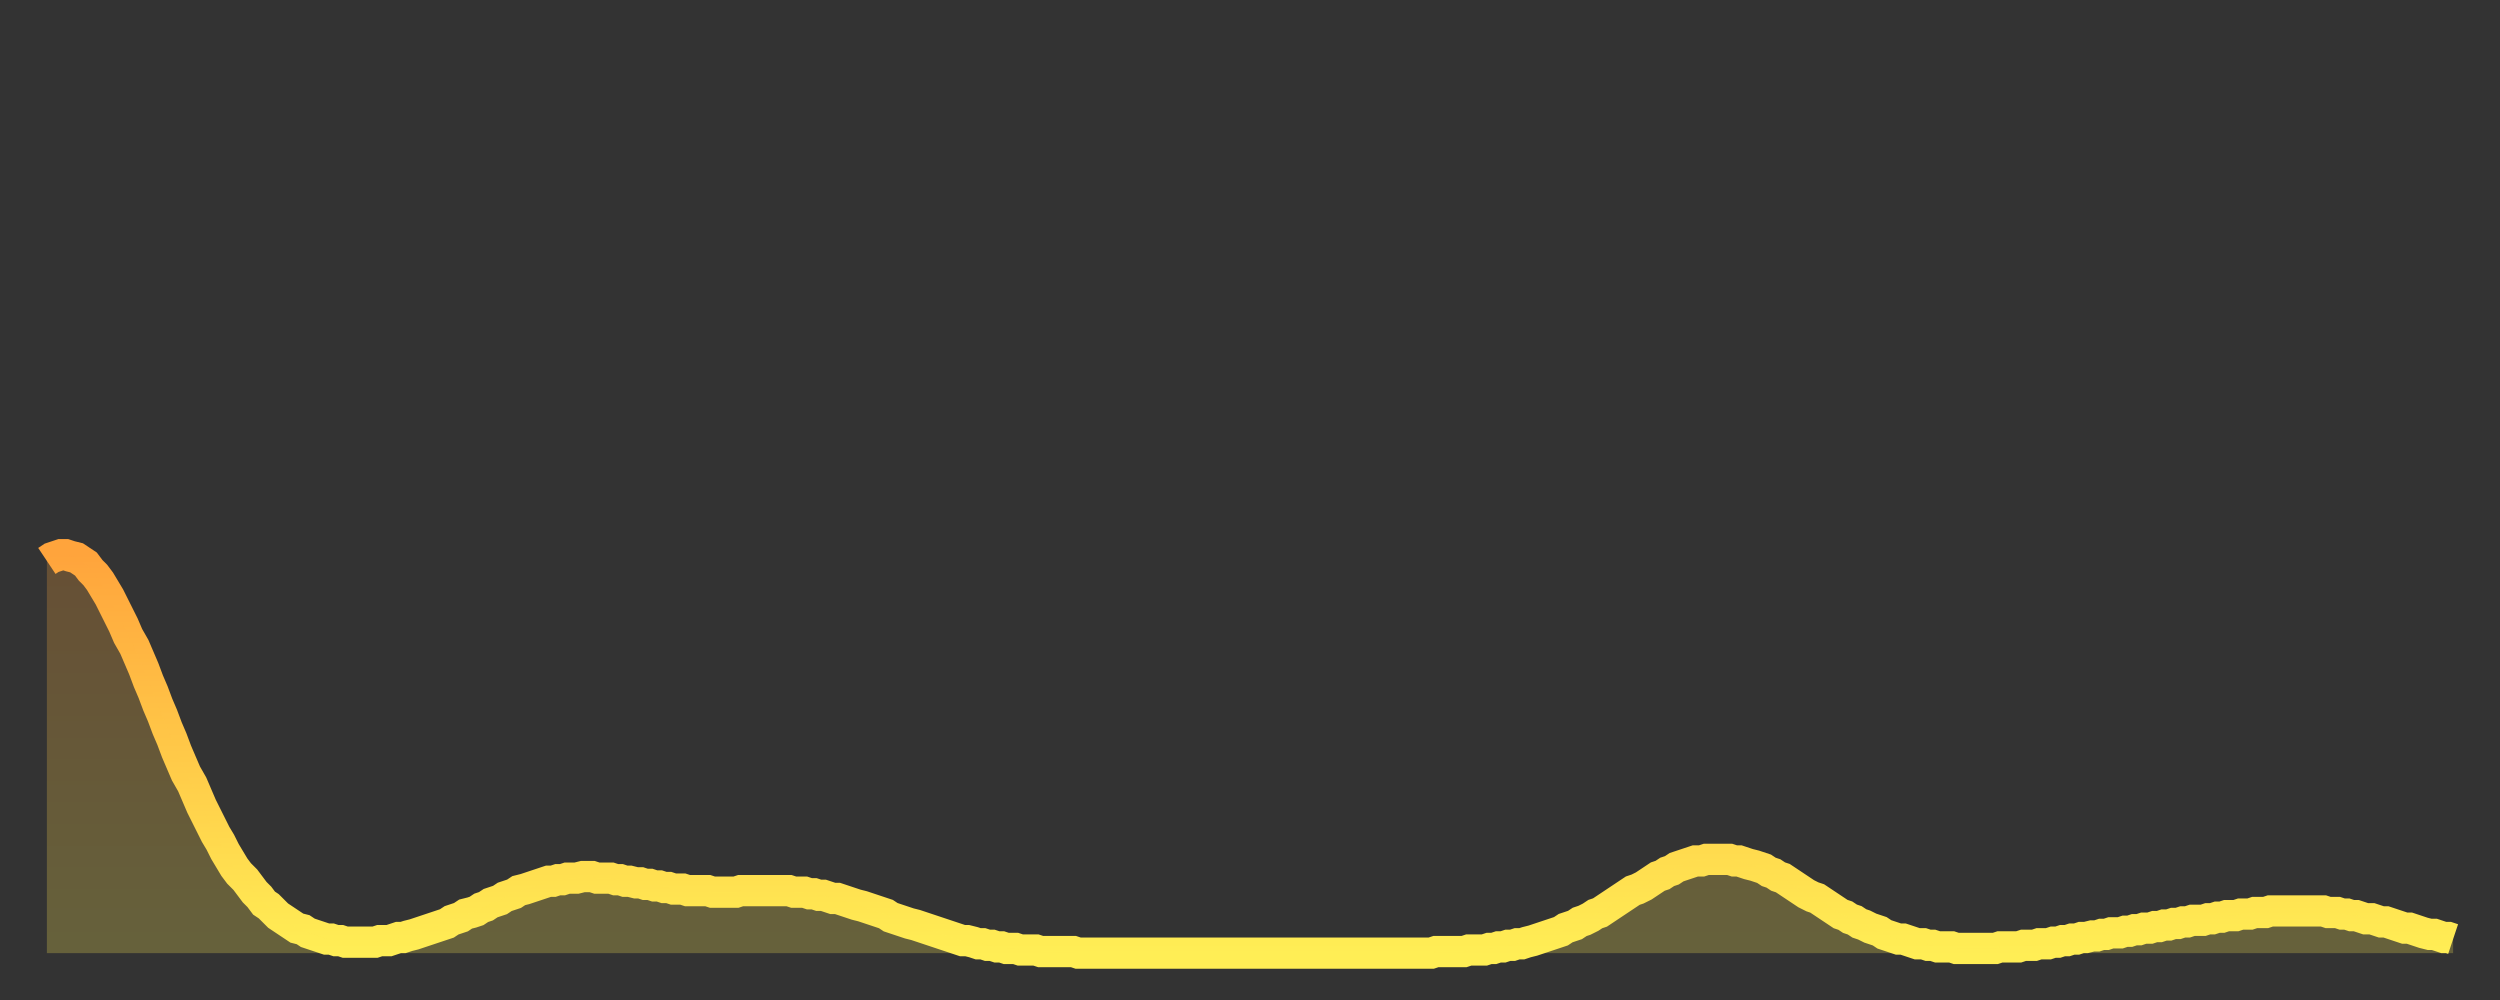
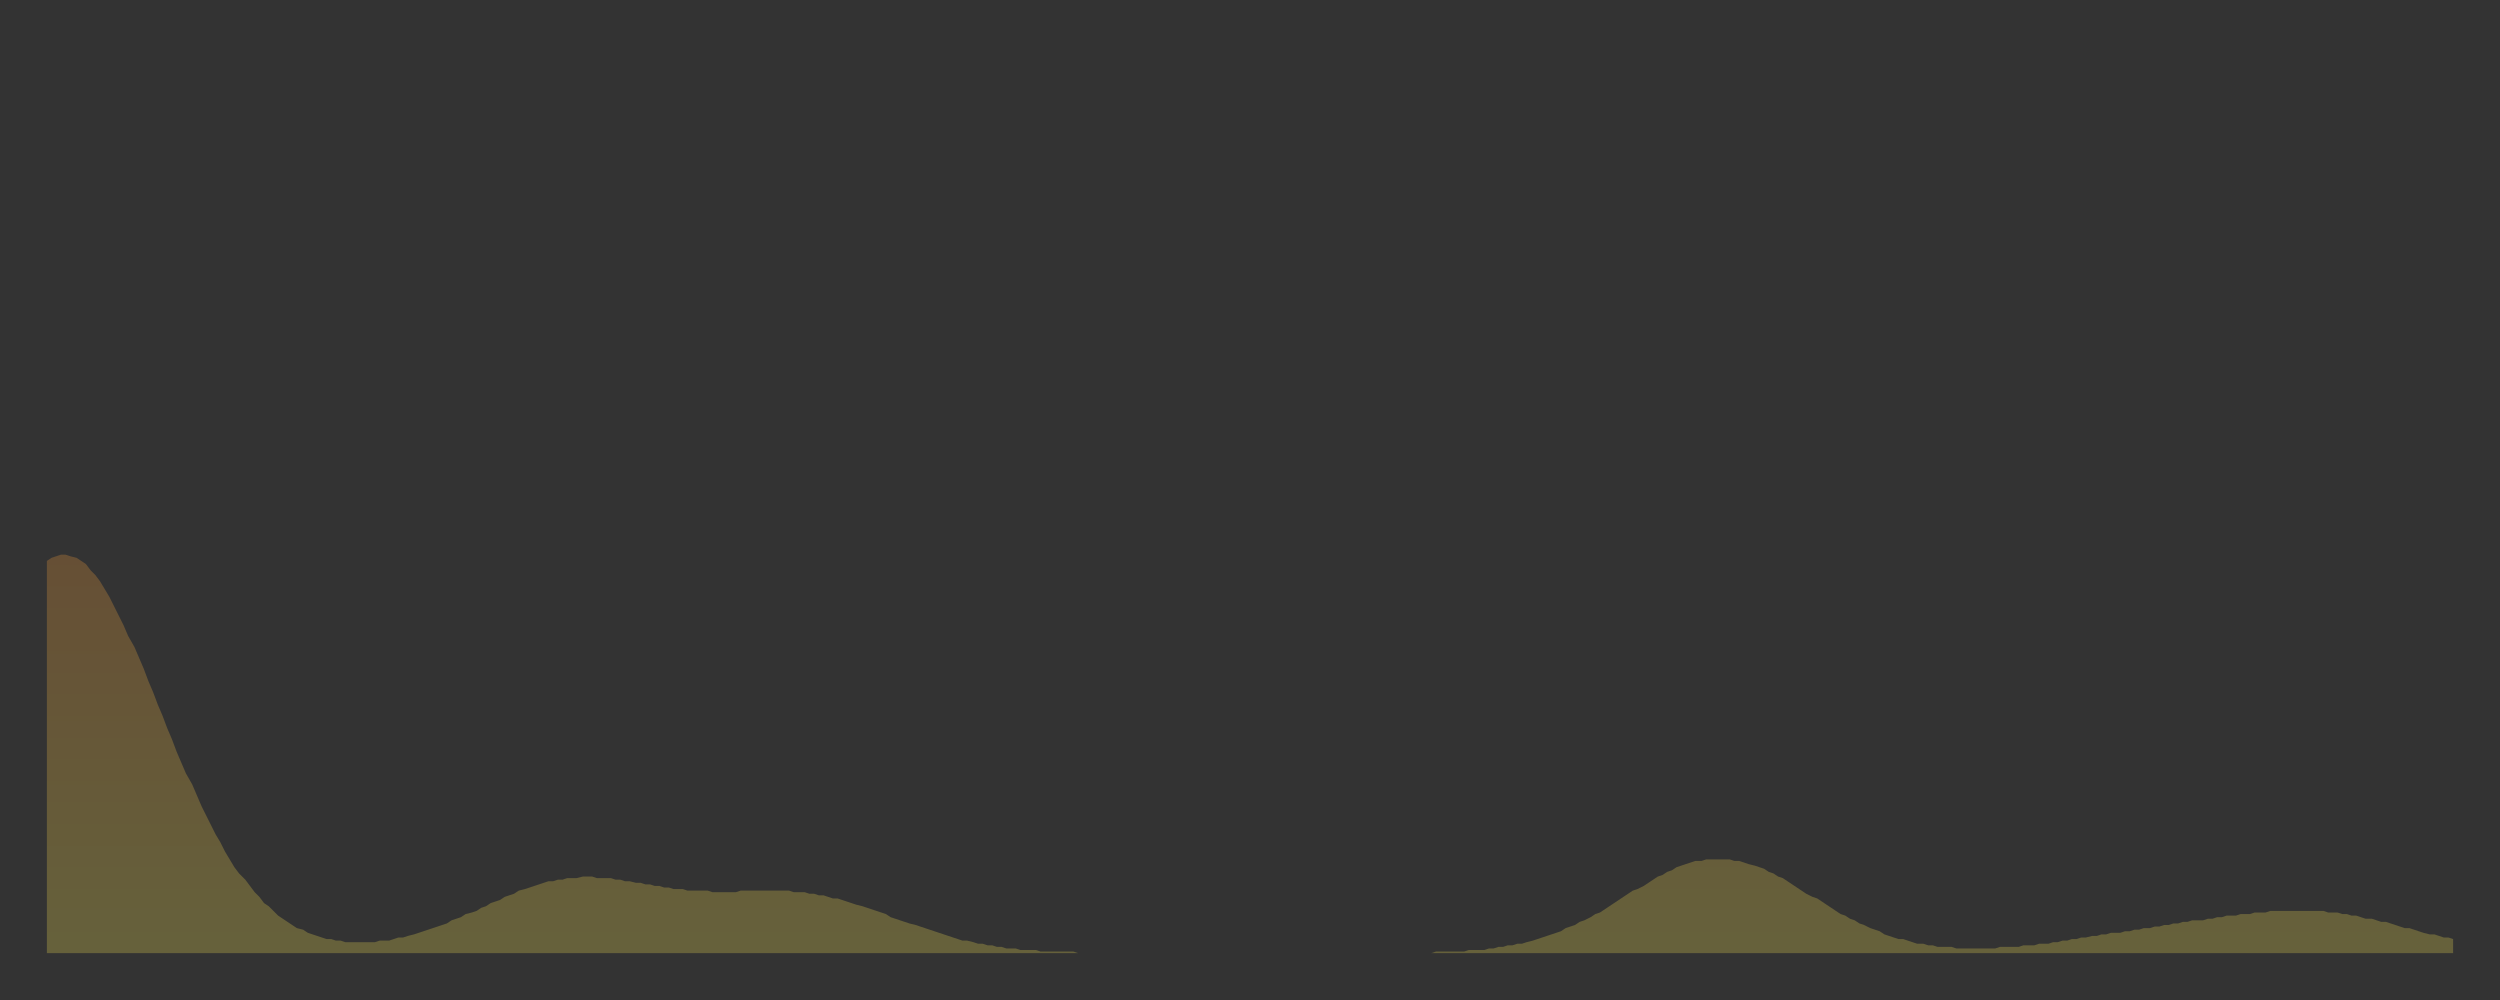
<svg xmlns="http://www.w3.org/2000/svg" baseProfile="full" height="64" version="1.1" width="160">
  <rect width="100%" height="100%" fill="#333333" stroke="none" />
  <defs>
    <linearGradient id="id20692" x1="0" x2="0" y1="0" y2="1">
      <stop offset="0%" stop-color="#ffa43c" />
      <stop offset="50%" stop-color="#ffc948" />
      <stop offset="100%" stop-color="#ffee55" />
    </linearGradient>
  </defs>
  <g transform="translate(3,3)">
    <g>
-       <path d="M 0.0 32.9 0.3 32.7 0.6 32.6 0.9 32.5 1.2 32.5 1.5 32.6 1.9 32.7 2.2 32.9 2.5 33.1 2.8 33.5 3.1 33.8 3.4 34.2 3.7 34.7 4.0 35.2 4.3 35.8 4.6 36.4 4.9 37.0 5.2 37.7 5.6 38.4 5.9 39.1 6.2 39.8 6.5 40.6 6.8 41.3 7.1 42.1 7.4 42.8 7.7 43.6 8.0 44.3 8.3 45.1 8.6 45.8 8.9 46.5 9.3 47.2 9.6 47.9 9.9 48.6 10.2 49.2 10.5 49.8 10.8 50.4 11.1 50.9 11.4 51.5 11.7 52.0 12.0 52.5 12.3 52.9 12.7 53.3 13.0 53.7 13.3 54.1 13.6 54.4 13.9 54.8 14.2 55.0 14.5 55.3 14.8 55.6 15.1 55.8 15.4 56.0 15.7 56.2 16.0 56.4 16.4 56.5 16.7 56.7 17.0 56.8 17.3 56.9 17.6 57.0 17.9 57.1 18.2 57.1 18.5 57.2 18.8 57.2 19.1 57.3 19.4 57.3 19.8 57.3 20.1 57.3 20.4 57.3 20.7 57.3 21.0 57.3 21.3 57.2 21.6 57.2 21.9 57.2 22.2 57.1 22.5 57.0 22.8 57.0 23.1 56.9 23.5 56.8 23.8 56.7 24.1 56.6 24.4 56.5 24.7 56.4 25.0 56.3 25.3 56.2 25.6 56.1 25.9 55.9 26.2 55.8 26.5 55.7 26.8 55.5 27.2 55.4 27.5 55.3 27.8 55.1 28.1 55.0 28.4 54.8 28.7 54.7 29.0 54.6 29.3 54.4 29.6 54.3 29.9 54.2 30.2 54.0 30.6 53.9 30.9 53.8 31.2 53.7 31.5 53.6 31.8 53.5 32.1 53.4 32.4 53.4 32.7 53.3 33.0 53.3 33.3 53.2 33.6 53.2 33.9 53.2 34.3 53.1 34.6 53.1 34.9 53.1 35.2 53.2 35.5 53.2 35.8 53.2 36.1 53.2 36.4 53.3 36.7 53.3 37.0 53.4 37.3 53.4 37.7 53.5 38.0 53.5 38.3 53.6 38.6 53.6 38.9 53.7 39.2 53.7 39.5 53.8 39.8 53.8 40.1 53.9 40.4 53.9 40.7 53.9 41.0 54.0 41.4 54.0 41.7 54.0 42.0 54.0 42.3 54.0 42.6 54.1 42.9 54.1 43.2 54.1 43.5 54.1 43.8 54.1 44.1 54.1 44.4 54.0 44.7 54.0 45.1 54.0 45.4 54.0 45.7 54.0 46.0 54.0 46.3 54.0 46.6 54.0 46.9 54.0 47.2 54.0 47.5 54.0 47.8 54.1 48.1 54.1 48.5 54.1 48.8 54.2 49.1 54.2 49.4 54.3 49.7 54.3 50.0 54.4 50.3 54.5 50.6 54.5 50.9 54.6 51.2 54.7 51.5 54.8 51.8 54.9 52.2 55.0 52.5 55.1 52.8 55.2 53.1 55.3 53.4 55.4 53.7 55.5 54.0 55.7 54.3 55.8 54.6 55.9 54.9 56.0 55.2 56.1 55.6 56.2 55.9 56.3 56.2 56.4 56.5 56.5 56.8 56.6 57.1 56.7 57.4 56.8 57.7 56.9 58.0 57.0 58.3 57.1 58.6 57.2 58.9 57.2 59.3 57.3 59.6 57.4 59.9 57.4 60.2 57.5 60.5 57.5 60.8 57.6 61.1 57.6 61.4 57.7 61.7 57.7 62.0 57.7 62.3 57.8 62.6 57.8 63.0 57.8 63.3 57.8 63.6 57.9 63.9 57.9 64.2 57.9 64.5 57.9 64.8 57.9 65.1 57.9 65.4 57.9 65.7 57.9 66.0 58.0 66.4 58.0 66.7 58.0 67.0 58.0 67.3 58.0 67.6 58.0 67.9 58.0 68.2 58.0 68.5 58.0 68.8 58.0 69.1 58.0 69.4 58.0 69.7 58.0 70.1 58.0 70.4 58.0 70.7 58.0 71.0 58.0 71.3 58.0 71.6 58.0 71.9 58.0 72.2 58.0 72.5 58.0 72.8 58.0 73.1 58.0 73.5 58.0 73.8 58.0 74.1 58.0 74.4 58.0 74.7 58.0 75.0 58.0 75.3 58.0 75.6 58.0 75.9 58.0 76.2 58.0 76.5 58.0 76.8 58.0 77.2 58.0 77.5 58.0 77.8 58.0 78.1 58.0 78.4 58.0 78.7 58.0 79.0 58.0 79.3 58.0 79.6 58.0 79.9 58.0 80.2 58.0 80.5 58.0 80.9 58.0 81.2 58.0 81.5 58.0 81.8 58.0 82.1 58.0 82.4 58.0 82.7 58.0 83.0 58.0 83.3 58.0 83.6 58.0 83.9 58.0 84.3 58.0 84.6 58.0 84.9 58.0 85.2 58.0 85.5 58.0 85.8 58.0 86.1 58.0 86.4 58.0 86.7 58.0 87.0 58.0 87.3 58.0 87.6 58.0 88.0 58.0 88.3 58.0 88.6 58.0 88.9 57.9 89.2 57.9 89.5 57.9 89.8 57.9 90.1 57.9 90.4 57.9 90.7 57.9 91.0 57.8 91.4 57.8 91.7 57.8 92.0 57.8 92.3 57.7 92.6 57.7 92.9 57.6 93.2 57.6 93.5 57.5 93.8 57.5 94.1 57.4 94.4 57.4 94.7 57.3 95.1 57.2 95.4 57.1 95.7 57.0 96.0 56.9 96.3 56.8 96.6 56.7 96.9 56.6 97.2 56.4 97.5 56.3 97.8 56.2 98.1 56.0 98.4 55.9 98.8 55.7 99.1 55.5 99.4 55.4 99.7 55.2 100.0 55.0 100.3 54.8 100.6 54.6 100.9 54.4 101.2 54.2 101.5 54.0 101.8 53.9 102.2 53.7 102.5 53.5 102.8 53.3 103.1 53.1 103.4 53.0 103.7 52.8 104.0 52.7 104.3 52.5 104.6 52.4 104.9 52.3 105.2 52.2 105.5 52.1 105.9 52.1 106.2 52.0 106.5 52.0 106.8 52.0 107.1 52.0 107.4 52.0 107.7 52.0 108.0 52.1 108.3 52.1 108.6 52.2 108.9 52.3 109.3 52.4 109.6 52.5 109.9 52.6 110.2 52.8 110.5 52.9 110.8 53.1 111.1 53.2 111.4 53.4 111.7 53.6 112.0 53.8 112.3 54.0 112.6 54.2 113.0 54.4 113.3 54.5 113.6 54.7 113.9 54.9 114.2 55.1 114.5 55.3 114.8 55.5 115.1 55.6 115.4 55.8 115.7 55.9 116.0 56.1 116.3 56.2 116.7 56.4 117.0 56.5 117.3 56.6 117.6 56.8 117.9 56.9 118.2 57.0 118.5 57.1 118.8 57.1 119.1 57.2 119.4 57.3 119.7 57.4 120.1 57.4 120.4 57.5 120.7 57.5 121.0 57.6 121.3 57.6 121.6 57.6 121.9 57.6 122.2 57.7 122.5 57.7 122.8 57.7 123.1 57.7 123.4 57.7 123.8 57.7 124.1 57.7 124.4 57.7 124.7 57.7 125.0 57.6 125.3 57.6 125.6 57.6 125.9 57.6 126.2 57.6 126.5 57.5 126.8 57.5 127.2 57.5 127.5 57.4 127.8 57.4 128.1 57.4 128.4 57.3 128.7 57.3 129.0 57.2 129.3 57.2 129.6 57.1 129.9 57.1 130.2 57.0 130.5 57.0 130.9 56.9 131.2 56.9 131.5 56.8 131.8 56.8 132.1 56.7 132.4 56.7 132.7 56.7 133.0 56.6 133.3 56.6 133.6 56.5 133.9 56.5 134.2 56.4 134.6 56.4 134.9 56.3 135.2 56.3 135.5 56.2 135.8 56.2 136.1 56.1 136.4 56.1 136.7 56.0 137.0 56.0 137.3 55.9 137.6 55.9 138.0 55.9 138.3 55.8 138.6 55.8 138.9 55.7 139.2 55.7 139.5 55.6 139.8 55.6 140.1 55.6 140.4 55.5 140.7 55.5 141.0 55.5 141.3 55.4 141.7 55.4 142.0 55.4 142.3 55.3 142.6 55.3 142.9 55.3 143.2 55.3 143.5 55.3 143.8 55.3 144.1 55.3 144.4 55.3 144.7 55.3 145.1 55.3 145.4 55.3 145.7 55.3 146.0 55.4 146.3 55.4 146.6 55.4 146.9 55.5 147.2 55.5 147.5 55.6 147.8 55.6 148.1 55.7 148.4 55.8 148.8 55.8 149.1 55.9 149.4 56.0 149.7 56.0 150.0 56.1 150.3 56.2 150.6 56.3 150.9 56.4 151.2 56.4 151.5 56.5 151.8 56.6 152.1 56.7 152.5 56.8 152.8 56.8 153.1 56.9 153.4 57.0 153.7 57.0 154.0 57.1" fill="none" id="graph-curve" opacity="1" stroke="url(#id20692)" stroke-width="2" />
      <path d="M 0 58 L 0.0 32.9 0.3 32.7 0.6 32.6 0.9 32.5 1.2 32.5 1.5 32.6 1.9 32.7 2.2 32.9 2.5 33.1 2.8 33.5 3.1 33.8 3.4 34.2 3.7 34.7 4.0 35.2 4.3 35.8 4.6 36.4 4.9 37.0 5.2 37.7 5.6 38.4 5.9 39.1 6.2 39.8 6.5 40.6 6.8 41.3 7.1 42.1 7.4 42.8 7.7 43.6 8.0 44.3 8.3 45.1 8.6 45.8 8.9 46.5 9.3 47.2 9.6 47.9 9.9 48.6 10.2 49.2 10.5 49.8 10.8 50.4 11.1 50.9 11.4 51.5 11.7 52.0 12.0 52.5 12.3 52.9 12.7 53.3 13.0 53.7 13.3 54.1 13.6 54.4 13.9 54.8 14.2 55.0 14.5 55.3 14.8 55.6 15.1 55.8 15.4 56.0 15.7 56.2 16.0 56.4 16.4 56.5 16.7 56.7 17.0 56.8 17.3 56.9 17.6 57.0 17.9 57.1 18.2 57.1 18.5 57.2 18.8 57.2 19.1 57.3 19.4 57.3 19.8 57.3 20.1 57.3 20.4 57.3 20.7 57.3 21.0 57.3 21.3 57.2 21.6 57.2 21.9 57.2 22.2 57.1 22.5 57.0 22.8 57.0 23.1 56.9 23.5 56.8 23.8 56.7 24.1 56.6 24.4 56.5 24.7 56.4 25.0 56.3 25.3 56.2 25.6 56.1 25.9 55.9 26.2 55.8 26.5 55.7 26.8 55.5 27.2 55.4 27.5 55.3 27.8 55.1 28.1 55.0 28.4 54.8 28.7 54.7 29.0 54.6 29.3 54.4 29.6 54.3 29.9 54.2 30.2 54.0 30.6 53.9 30.9 53.8 31.2 53.7 31.5 53.6 31.8 53.5 32.1 53.4 32.4 53.4 32.7 53.3 33.0 53.3 33.3 53.2 33.6 53.2 33.9 53.2 34.3 53.1 34.6 53.1 34.9 53.1 35.2 53.2 35.5 53.2 35.8 53.2 36.1 53.2 36.4 53.3 36.7 53.3 37.0 53.4 37.3 53.4 37.7 53.5 38.0 53.5 38.3 53.6 38.6 53.6 38.9 53.7 39.2 53.7 39.5 53.8 39.8 53.8 40.1 53.9 40.4 53.9 40.7 53.9 41.0 54.0 41.4 54.0 41.7 54.0 42.0 54.0 42.3 54.0 42.6 54.1 42.9 54.1 43.2 54.1 43.5 54.1 43.8 54.1 44.1 54.1 44.4 54.0 44.7 54.0 45.1 54.0 45.4 54.0 45.7 54.0 46.0 54.0 46.3 54.0 46.6 54.0 46.9 54.0 47.2 54.0 47.5 54.0 47.8 54.1 48.1 54.1 48.5 54.1 48.8 54.2 49.1 54.2 49.4 54.3 49.7 54.3 50.0 54.4 50.3 54.5 50.6 54.5 50.9 54.6 51.2 54.7 51.5 54.8 51.8 54.9 52.2 55.0 52.5 55.1 52.8 55.2 53.1 55.3 53.4 55.4 53.7 55.5 54.0 55.7 54.3 55.8 54.6 55.9 54.9 56.0 55.2 56.1 55.6 56.2 55.9 56.3 56.2 56.4 56.5 56.5 56.8 56.6 57.1 56.7 57.4 56.8 57.7 56.9 58.0 57.0 58.3 57.1 58.6 57.2 58.9 57.2 59.3 57.3 59.6 57.4 59.9 57.4 60.2 57.5 60.5 57.5 60.8 57.6 61.1 57.6 61.4 57.7 61.7 57.7 62.0 57.7 62.3 57.8 62.6 57.8 63.0 57.8 63.3 57.8 63.6 57.9 63.9 57.9 64.2 57.9 64.5 57.9 64.8 57.9 65.1 57.9 65.4 57.9 65.7 57.9 66.0 58.0 66.4 58.0 66.7 58.0 67.0 58.0 67.3 58.0 67.6 58.0 67.9 58.0 68.2 58.0 68.5 58.0 68.8 58.0 69.1 58.0 69.4 58.0 69.7 58.0 70.1 58.0 70.4 58.0 70.7 58.0 71.0 58.0 71.3 58.0 71.6 58.0 71.9 58.0 72.2 58.0 72.5 58.0 72.8 58.0 73.1 58.0 73.5 58.0 73.8 58.0 74.1 58.0 74.4 58.0 74.7 58.0 75.0 58.0 75.3 58.0 75.6 58.0 75.9 58.0 76.2 58.0 76.5 58.0 76.8 58.0 77.2 58.0 77.5 58.0 77.8 58.0 78.1 58.0 78.4 58.0 78.7 58.0 79.0 58.0 79.3 58.0 79.6 58.0 79.9 58.0 80.2 58.0 80.5 58.0 80.9 58.0 81.2 58.0 81.5 58.0 81.8 58.0 82.1 58.0 82.4 58.0 82.7 58.0 83.0 58.0 83.3 58.0 83.6 58.0 83.9 58.0 84.3 58.0 84.6 58.0 84.9 58.0 85.2 58.0 85.5 58.0 85.8 58.0 86.1 58.0 86.4 58.0 86.7 58.0 87.0 58.0 87.3 58.0 87.6 58.0 88.0 58.0 88.3 58.0 88.6 58.0 88.9 57.9 89.2 57.9 89.5 57.9 89.8 57.9 90.1 57.9 90.4 57.9 90.7 57.9 91.0 57.8 91.4 57.8 91.7 57.8 92.0 57.8 92.3 57.7 92.6 57.7 92.9 57.6 93.2 57.6 93.5 57.5 93.8 57.5 94.1 57.4 94.4 57.4 94.7 57.3 95.1 57.2 95.4 57.1 95.7 57.0 96.0 56.9 96.3 56.8 96.6 56.7 96.9 56.6 97.2 56.4 97.5 56.3 97.8 56.2 98.1 56.0 98.4 55.9 98.8 55.7 99.1 55.5 99.4 55.4 99.7 55.2 100.0 55.0 100.3 54.8 100.6 54.6 100.9 54.4 101.2 54.2 101.5 54.0 101.8 53.9 102.2 53.7 102.5 53.5 102.8 53.3 103.1 53.1 103.4 53.0 103.7 52.8 104.0 52.7 104.3 52.5 104.6 52.4 104.9 52.3 105.2 52.2 105.5 52.1 105.9 52.1 106.2 52.0 106.5 52.0 106.8 52.0 107.1 52.0 107.4 52.0 107.7 52.0 108.0 52.1 108.3 52.1 108.6 52.2 108.9 52.3 109.3 52.4 109.6 52.5 109.9 52.6 110.2 52.8 110.5 52.9 110.8 53.1 111.1 53.2 111.4 53.4 111.7 53.6 112.0 53.8 112.3 54.0 112.6 54.2 113.0 54.4 113.3 54.5 113.6 54.7 113.9 54.9 114.2 55.1 114.5 55.3 114.8 55.5 115.1 55.6 115.4 55.8 115.7 55.9 116.0 56.1 116.3 56.2 116.7 56.4 117.0 56.5 117.3 56.6 117.6 56.8 117.9 56.9 118.2 57.0 118.5 57.1 118.8 57.1 119.1 57.2 119.4 57.3 119.7 57.4 120.1 57.4 120.4 57.5 120.7 57.5 121.0 57.6 121.3 57.6 121.6 57.6 121.9 57.6 122.2 57.7 122.5 57.7 122.8 57.7 123.1 57.7 123.4 57.7 123.8 57.7 124.1 57.7 124.4 57.7 124.7 57.7 125.0 57.6 125.3 57.6 125.6 57.6 125.9 57.6 126.2 57.6 126.5 57.5 126.8 57.5 127.2 57.5 127.5 57.4 127.8 57.4 128.1 57.4 128.4 57.3 128.7 57.3 129.0 57.2 129.3 57.2 129.6 57.1 129.9 57.1 130.2 57.0 130.5 57.0 130.9 56.9 131.2 56.9 131.5 56.8 131.8 56.8 132.1 56.7 132.4 56.7 132.7 56.7 133.0 56.6 133.3 56.6 133.6 56.5 133.9 56.5 134.2 56.4 134.6 56.4 134.9 56.3 135.2 56.3 135.5 56.2 135.8 56.2 136.1 56.1 136.4 56.1 136.7 56.0 137.0 56.0 137.3 55.9 137.6 55.9 138.0 55.9 138.3 55.8 138.6 55.8 138.9 55.7 139.2 55.7 139.5 55.6 139.8 55.6 140.1 55.6 140.4 55.5 140.7 55.5 141.0 55.5 141.3 55.4 141.7 55.4 142.0 55.4 142.3 55.3 142.6 55.3 142.9 55.3 143.2 55.3 143.5 55.3 143.8 55.3 144.1 55.3 144.4 55.3 144.7 55.3 145.1 55.3 145.4 55.3 145.7 55.3 146.0 55.4 146.3 55.4 146.6 55.4 146.9 55.5 147.2 55.5 147.5 55.6 147.8 55.6 148.1 55.7 148.4 55.8 148.8 55.8 149.1 55.9 149.4 56.0 149.7 56.0 150.0 56.1 150.3 56.2 150.6 56.3 150.9 56.4 151.2 56.4 151.5 56.5 151.8 56.6 152.1 56.7 152.5 56.8 152.8 56.8 153.1 56.9 153.4 57.0 153.7 57.0 154.0 57.1 154 58" fill="url(#id20692)" fill-opacity=".25" id="graph-shadow" />
    </g>
  </g>
</svg>